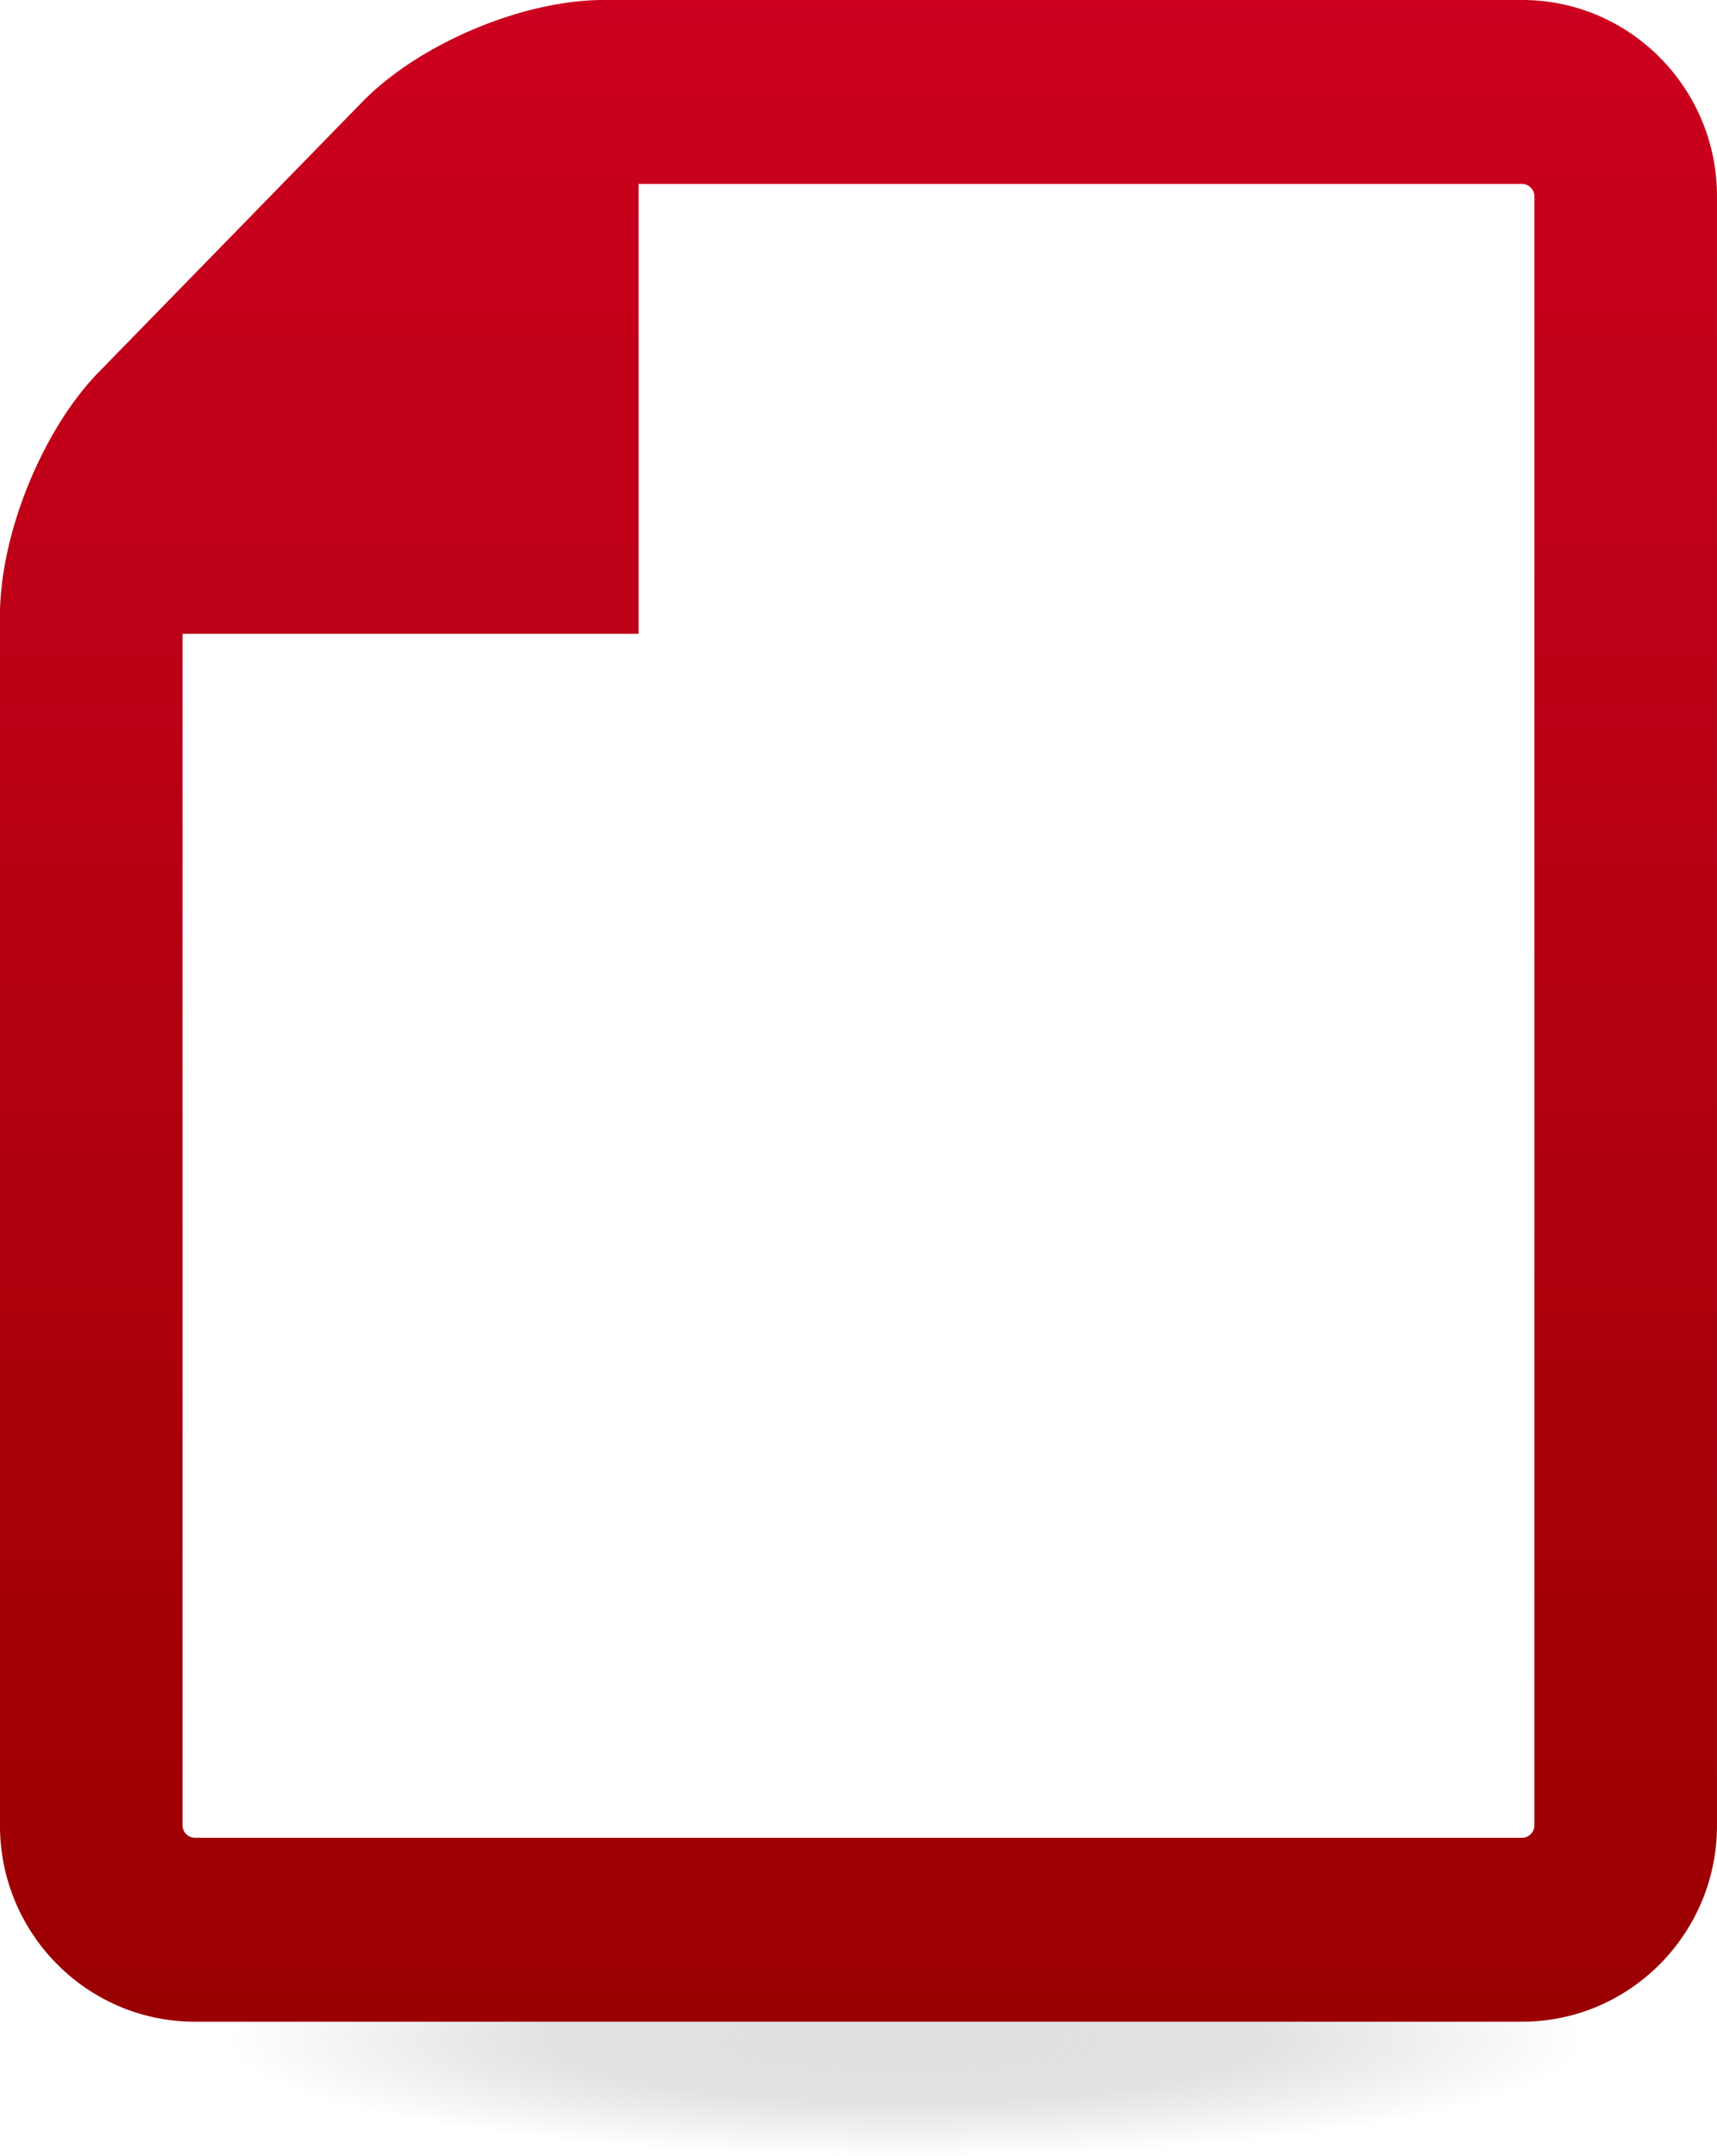
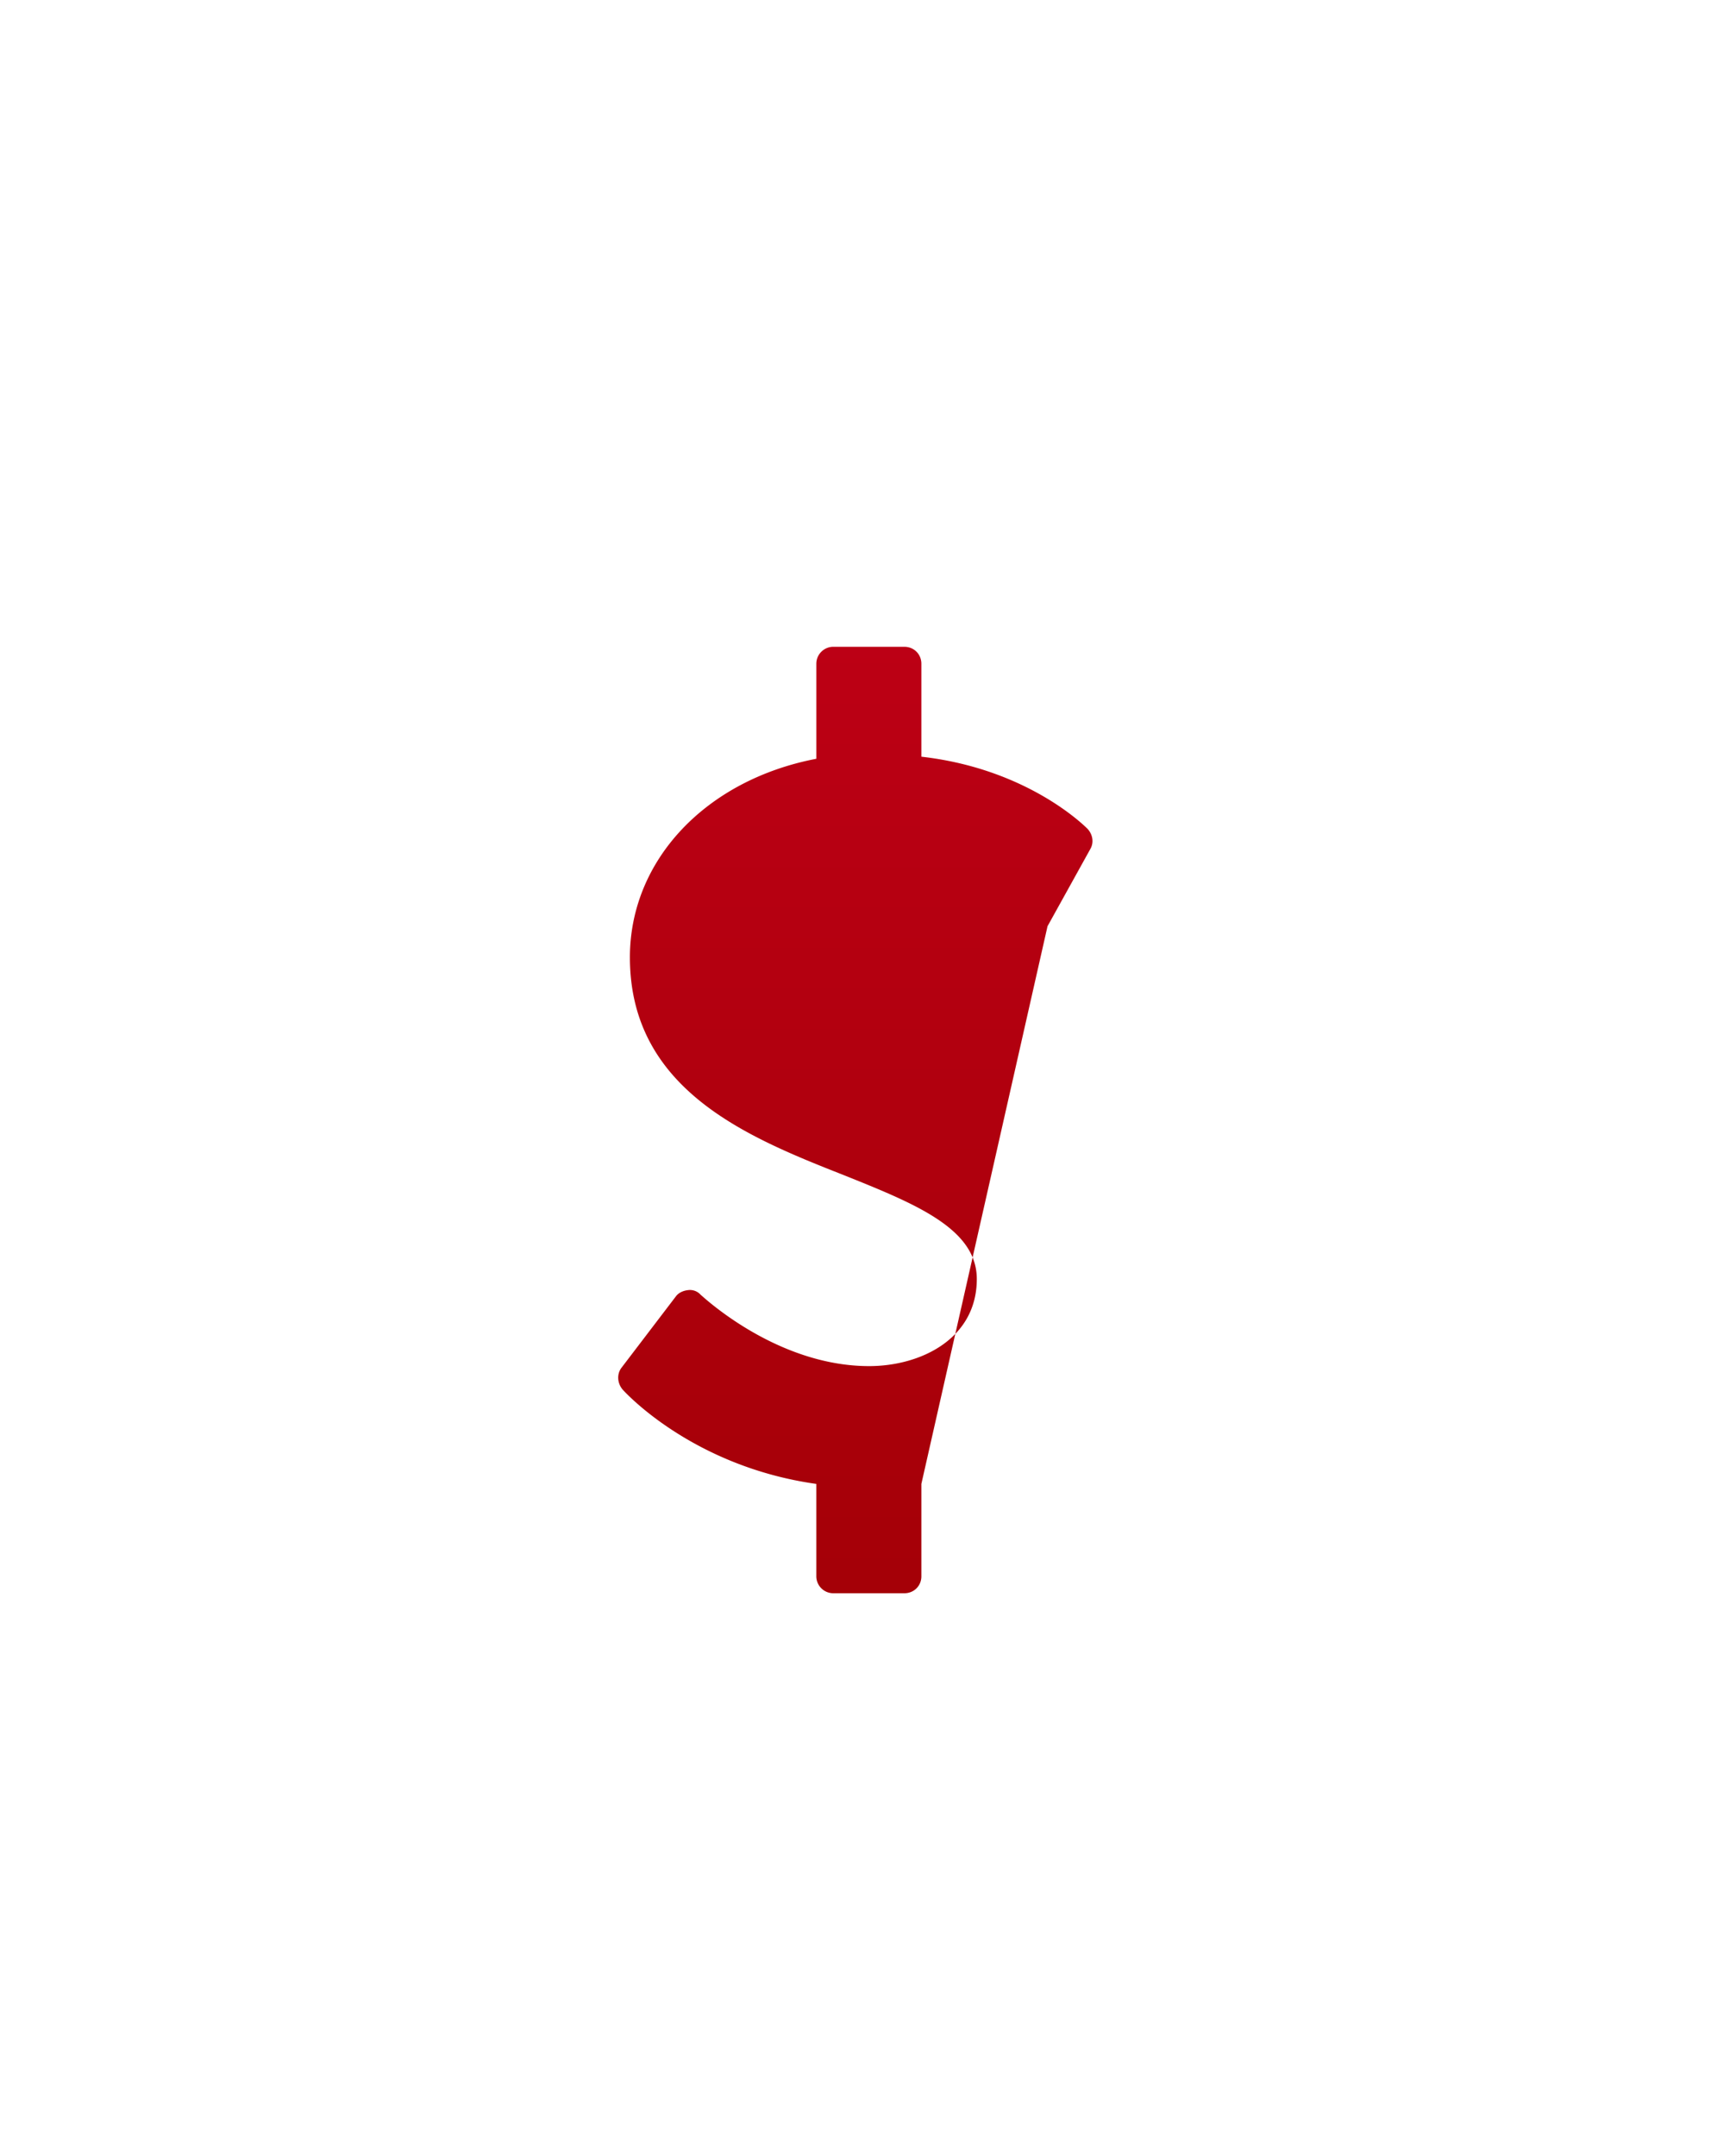
<svg xmlns="http://www.w3.org/2000/svg" xmlns:xlink="http://www.w3.org/1999/xlink" viewBox="0 0 83.35 104.61">
  <defs>
    <linearGradient id="a">
      <stop stop-color="#9A0001" offset="0" />
      <stop stop-color="#CC001E" offset="1" />
    </linearGradient>
    <linearGradient id="c" x1="42.198" x2="42.198" y1="98.309" y2="-.416" gradientUnits="userSpaceOnUse" xlink:href="#a" />
    <radialGradient id="b" cx="13.363" cy="156.02" r="10.073" gradientTransform="matrix(3.27 0 0 .569 .252 10.187)" gradientUnits="userSpaceOnUse">
      <stop stop-color="#dfdfdf" offset="0" />
      <stop stop-color="#dfdfdf" stop-opacity=".9" offset=".527" />
      <stop stop-color="#dfdfdf" stop-opacity=".5" offset=".747" />
      <stop stop-color="#dfdfdf" stop-opacity="0" offset="1" />
    </radialGradient>
  </defs>
-   <ellipse cx="43.954" cy="98.887" rx="32.944" ry="5.727" fill="url(#b)" />
  <g transform="translate(-.001 .001)" fill="url(#c)">
-     <path d="M74.488 88.583a.612.612 0 0 1-.593.597H9.455a.612.612 0 0 1-.594-.597V30.755H31V8.922h42.895a.61.61 0 0 1 .593.597zM73.895-.001H29.294c-3.924 0-8.955 2.127-11.705 4.944L4.792 18.059C2.06 20.859 0 25.929 0 29.852v58.731c0 5.25 4.24 9.519 9.456 9.519h64.439c5.215 0 9.455-4.27 9.455-9.519V9.519c0-5.248-4.24-9.52-9.455-9.52" />
-     <path d="M44.728 72.007v4.483c0 .464-.36.822-.823.822h-3.46a.825.825 0 0 1-.817-.822v-4.483c-5.997-.844-9.277-4.435-9.41-4.588-.253-.307-.28-.744-.047-1.05l2.638-3.46c.13-.18.358-.28.59-.306a.698.698 0 0 1 .617.228c.048.025 3.637 3.459 8.175 3.459 2.51 0 5.228-1.33 5.228-4.226 0-2.46-3.024-3.665-6.484-5.052-4.615-1.818-10.356-4.124-10.356-10.559 0-4.714 3.69-8.608 9.05-9.634v-4.611c0-.464.383-.823.816-.823h3.46c.463 0 .823.359.823.823v4.51c5.2.59 7.97 3.407 8.073 3.507.254.284.307.67.127.976l-2.076 3.744c-.128.228-.333.384-.592.407-.253.052-.485-.023-.69-.179-.027-.026-3.127-2.765-6.973-2.765-3.254 0-5.508 1.613-5.508 3.945 0 2.716 3.128 3.919 6.768 5.331 4.715 1.82 10.043 3.895 10.043 10.071 0 5.23-3.74 9.355-9.172 10.252" />
+     <path d="M44.728 72.007v4.483c0 .464-.36.822-.823.822h-3.46a.825.825 0 0 1-.817-.822v-4.483c-5.997-.844-9.277-4.435-9.41-4.588-.253-.307-.28-.744-.047-1.05l2.638-3.46c.13-.18.358-.28.59-.306a.698.698 0 0 1 .617.228c.048.025 3.637 3.459 8.175 3.459 2.51 0 5.228-1.33 5.228-4.226 0-2.46-3.024-3.665-6.484-5.052-4.615-1.818-10.356-4.124-10.356-10.559 0-4.714 3.69-8.608 9.05-9.634v-4.611c0-.464.383-.823.816-.823h3.46c.463 0 .823.359.823.823v4.51c5.2.59 7.97 3.407 8.073 3.507.254.284.307.67.127.976l-2.076 3.744" />
  </g>
</svg>